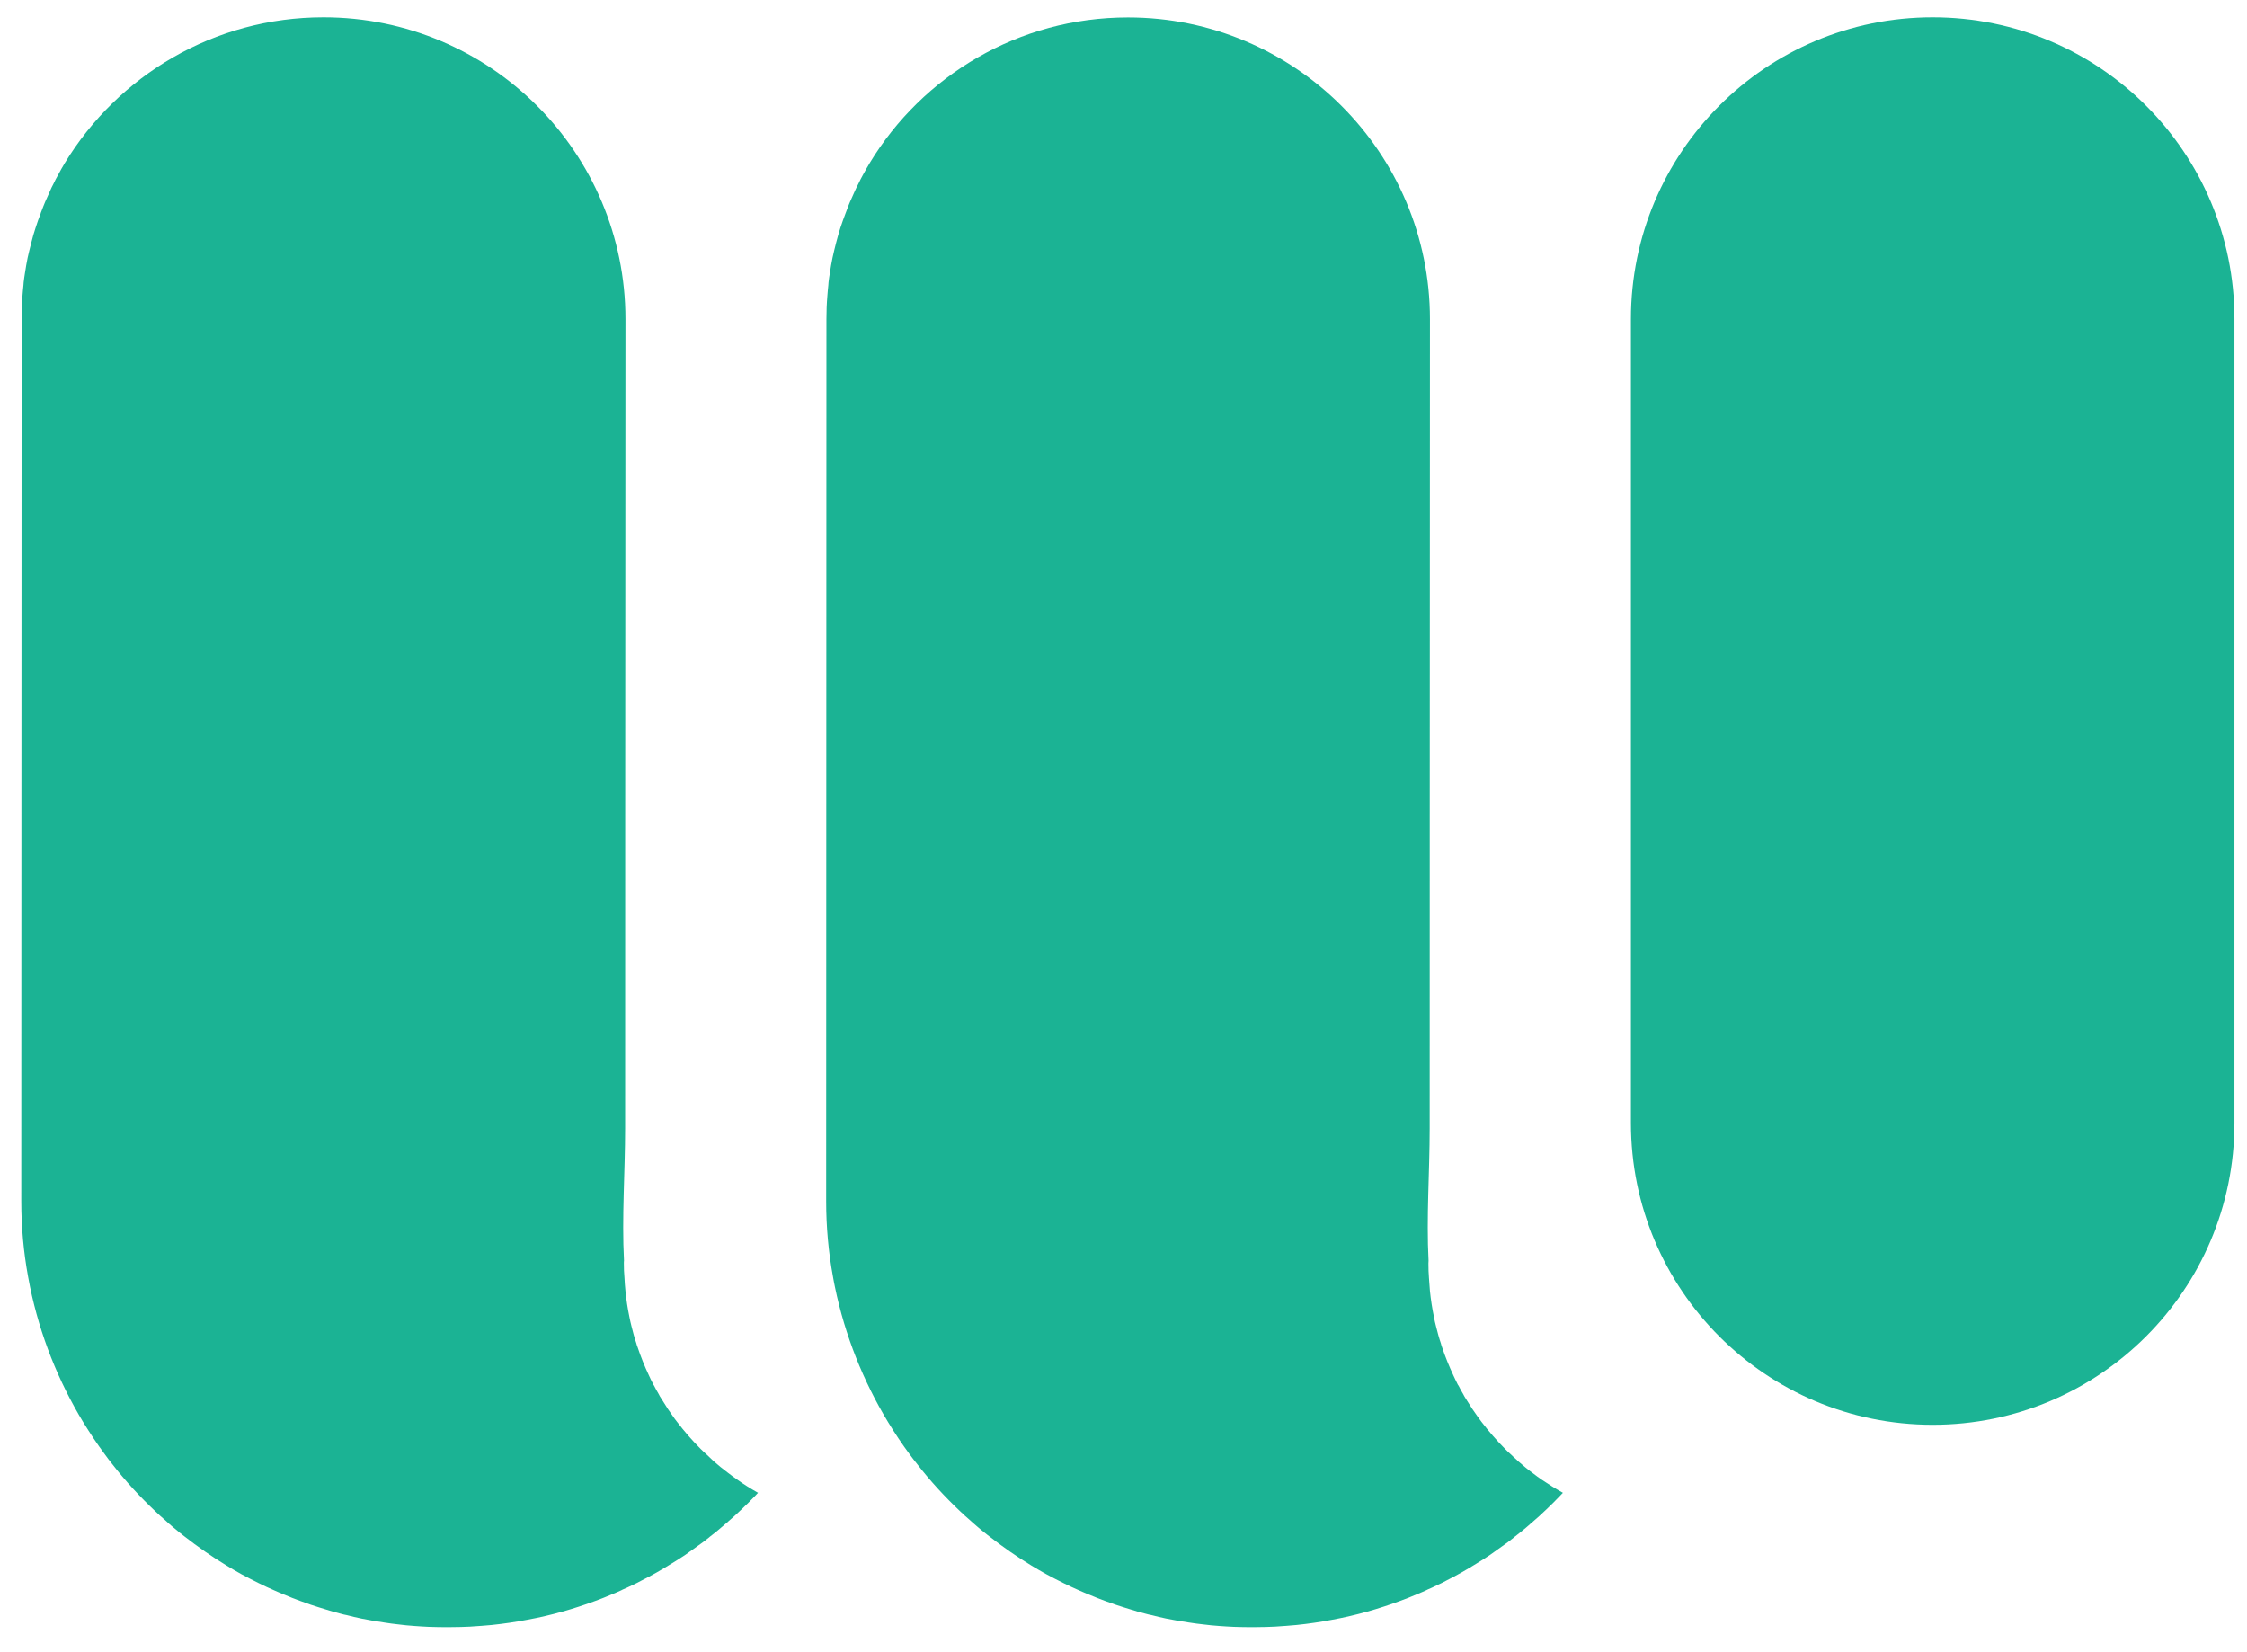
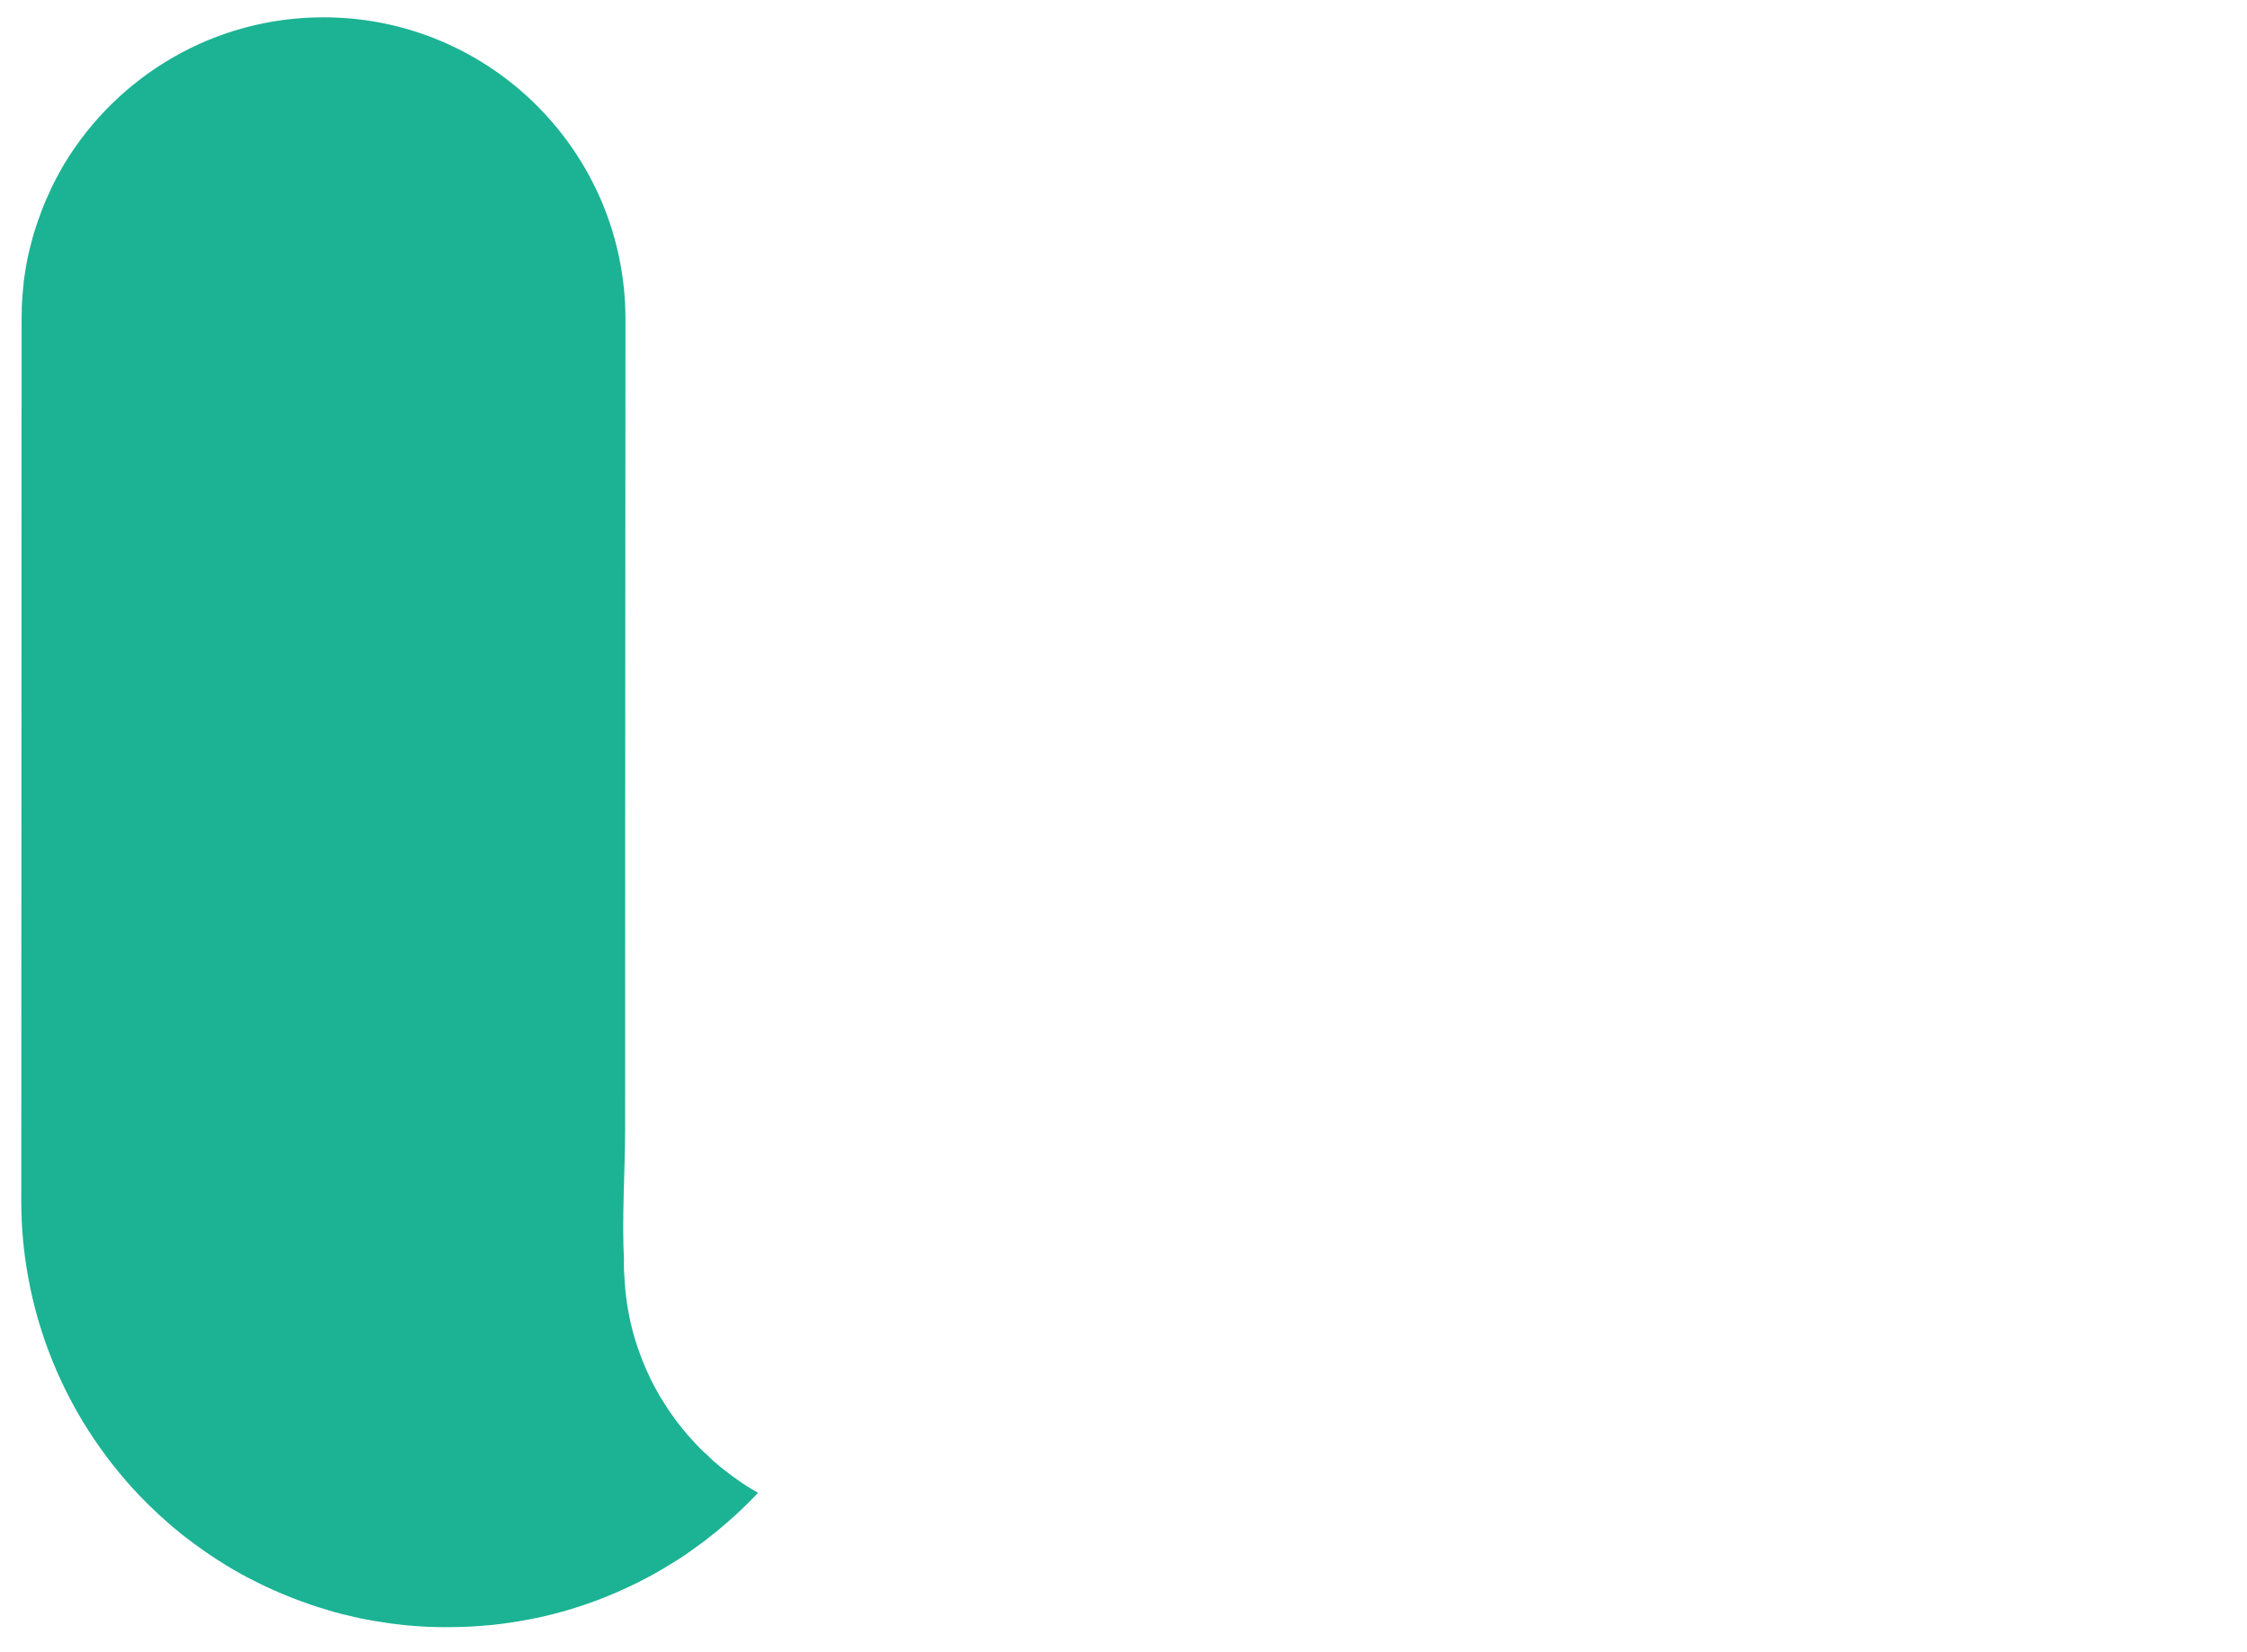
<svg xmlns="http://www.w3.org/2000/svg" width="34" height="25" viewBox="0 0 34 25" fill="none">
  <path d="M11.47 22.588C11.467 22.592 11.462 22.597 11.458 22.6C11.45 22.608 11.443 22.615 11.437 22.623C11.363 22.7 11.291 22.772 11.216 22.843C11.213 22.847 11.206 22.852 11.203 22.855C11.143 22.912 11.083 22.968 11.021 23.02C11.01 23.032 10.998 23.042 10.986 23.05C10.963 23.072 10.938 23.092 10.913 23.113C10.86 23.16 10.805 23.204 10.748 23.247C10.743 23.25 10.736 23.255 10.733 23.26C10.701 23.284 10.669 23.309 10.638 23.334C10.551 23.397 10.463 23.46 10.373 23.524C10.304 23.57 10.232 23.616 10.161 23.659C10.012 23.752 9.861 23.839 9.704 23.917C9.657 23.942 9.612 23.966 9.564 23.987C9.517 24.011 9.47 24.031 9.422 24.052C9.414 24.056 9.407 24.061 9.399 24.064C9.359 24.081 9.319 24.101 9.279 24.116C9.23 24.137 9.182 24.156 9.134 24.176C8.807 24.304 8.47 24.408 8.12 24.481C8.073 24.491 8.026 24.499 7.981 24.508C7.801 24.543 7.621 24.569 7.438 24.588C7.386 24.593 7.334 24.598 7.282 24.601C7.272 24.603 7.261 24.603 7.251 24.603C7.159 24.611 7.067 24.616 6.974 24.618C6.907 24.619 6.839 24.621 6.769 24.621C6.675 24.621 6.582 24.619 6.49 24.616C6.417 24.613 6.345 24.608 6.274 24.603C6.192 24.598 6.108 24.589 6.028 24.579C5.958 24.571 5.887 24.563 5.817 24.551C5.7 24.534 5.585 24.514 5.47 24.491C5.395 24.476 5.321 24.458 5.248 24.439C5.218 24.434 5.186 24.426 5.158 24.418C5.081 24.399 5.006 24.378 4.933 24.354C4.854 24.331 4.778 24.306 4.701 24.281C4.689 24.277 4.679 24.273 4.669 24.269C4.588 24.241 4.508 24.212 4.428 24.181C4.414 24.176 4.401 24.169 4.387 24.164C4.309 24.134 4.232 24.101 4.156 24.067C4.072 24.031 3.989 23.992 3.907 23.951C3.82 23.909 3.737 23.864 3.652 23.819C3.575 23.777 3.5 23.732 3.429 23.689C3.207 23.555 2.993 23.405 2.788 23.245C2.765 23.229 2.743 23.209 2.718 23.19C2.68 23.16 2.643 23.128 2.608 23.099C2.571 23.067 2.533 23.035 2.5 23.003C2.45 22.962 2.403 22.917 2.355 22.872C2.119 22.65 1.899 22.411 1.701 22.156C1.661 22.106 1.621 22.055 1.583 22.001C1.467 21.846 1.361 21.684 1.259 21.519C0.882 20.897 0.607 20.209 0.455 19.475C0.445 19.423 0.434 19.37 0.425 19.318C0.357 18.948 0.322 18.566 0.322 18.176L0.327 4.913V4.83C0.327 4.711 0.33 4.594 0.34 4.478C0.343 4.423 0.35 4.369 0.355 4.313C0.355 4.298 0.357 4.284 0.358 4.271C0.363 4.224 0.37 4.181 0.377 4.136C0.388 4.056 0.403 3.977 0.418 3.901C0.435 3.824 0.454 3.747 0.474 3.671C0.492 3.594 0.515 3.519 0.539 3.445C0.562 3.372 0.587 3.302 0.614 3.234C0.617 3.22 0.622 3.209 0.627 3.197C0.644 3.149 0.664 3.102 0.684 3.053C0.707 3 0.73 2.948 0.754 2.897C0.77 2.857 0.79 2.818 0.81 2.78C0.832 2.733 0.854 2.69 0.879 2.647C0.91 2.587 0.945 2.528 0.98 2.468C1.784 1.146 3.237 0.262 4.894 0.262C7.418 0.262 9.464 2.308 9.464 4.83L9.46 12.31V12.319L9.459 17.072C9.459 17.73 9.407 18.417 9.442 19.075C9.44 19.088 9.44 19.103 9.44 19.116C9.44 19.19 9.442 19.263 9.449 19.335C9.452 19.401 9.457 19.468 9.464 19.535C9.477 19.668 9.497 19.798 9.524 19.928C9.534 19.975 9.542 20.02 9.555 20.067C9.577 20.155 9.599 20.24 9.629 20.327C9.632 20.344 9.639 20.362 9.646 20.38C9.696 20.529 9.754 20.675 9.821 20.816C9.837 20.854 9.857 20.892 9.876 20.929C9.881 20.942 9.887 20.954 9.897 20.967C9.919 21.009 9.939 21.049 9.964 21.089C9.977 21.116 9.992 21.142 10.011 21.169C10.036 21.209 10.061 21.249 10.086 21.288C10.091 21.296 10.098 21.304 10.102 21.314C10.129 21.354 10.154 21.391 10.182 21.429C10.201 21.458 10.221 21.484 10.242 21.511C10.354 21.658 10.474 21.796 10.604 21.926C10.633 21.954 10.661 21.983 10.693 22.009C10.72 22.036 10.746 22.061 10.773 22.085C10.784 22.098 10.798 22.11 10.811 22.12C10.841 22.146 10.871 22.171 10.903 22.198C10.94 22.228 10.978 22.258 11.016 22.286C11.063 22.323 11.11 22.356 11.158 22.39C11.257 22.462 11.361 22.526 11.47 22.588Z" fill="#1BB394" />
-   <path d="M23.649 22.588C23.645 22.592 23.64 22.597 23.637 22.6C23.629 22.608 23.622 22.615 23.615 22.623C23.542 22.7 23.47 22.772 23.395 22.843C23.392 22.847 23.385 22.852 23.382 22.855C23.322 22.912 23.262 22.968 23.2 23.02C23.188 23.032 23.177 23.042 23.165 23.05C23.142 23.072 23.117 23.092 23.092 23.114C23.038 23.16 22.983 23.204 22.927 23.247C22.922 23.25 22.915 23.255 22.912 23.26C22.88 23.284 22.848 23.309 22.817 23.334C22.73 23.397 22.641 23.46 22.551 23.524C22.483 23.57 22.411 23.616 22.34 23.659C22.191 23.752 22.039 23.839 21.883 23.917C21.836 23.942 21.791 23.966 21.742 23.987C21.696 24.011 21.649 24.031 21.601 24.052C21.592 24.056 21.586 24.061 21.577 24.064C21.537 24.081 21.497 24.101 21.457 24.116C21.409 24.137 21.361 24.156 21.312 24.176C20.985 24.304 20.649 24.408 20.298 24.481C20.252 24.491 20.205 24.499 20.16 24.508C19.98 24.543 19.8 24.569 19.616 24.588C19.565 24.593 19.513 24.598 19.461 24.601C19.451 24.603 19.439 24.603 19.43 24.603C19.338 24.611 19.246 24.616 19.153 24.618C19.086 24.619 19.018 24.621 18.948 24.621C18.854 24.621 18.761 24.619 18.669 24.616C18.596 24.613 18.524 24.608 18.452 24.603C18.371 24.598 18.287 24.589 18.207 24.579C18.137 24.571 18.065 24.563 17.995 24.551C17.879 24.534 17.764 24.514 17.648 24.491C17.573 24.476 17.5 24.458 17.427 24.439C17.397 24.434 17.365 24.426 17.337 24.418C17.26 24.399 17.185 24.378 17.111 24.354C17.033 24.331 16.956 24.306 16.88 24.281C16.868 24.278 16.858 24.273 16.848 24.269C16.766 24.241 16.686 24.212 16.606 24.181C16.593 24.176 16.579 24.169 16.566 24.164C16.488 24.134 16.411 24.101 16.334 24.067C16.251 24.031 16.168 23.992 16.086 23.951C15.999 23.909 15.916 23.864 15.831 23.819C15.754 23.777 15.679 23.732 15.607 23.689C15.386 23.555 15.172 23.405 14.967 23.245C14.944 23.229 14.922 23.209 14.897 23.19C14.858 23.16 14.822 23.129 14.787 23.099C14.75 23.067 14.712 23.035 14.678 23.003C14.628 22.962 14.582 22.917 14.533 22.872C14.298 22.65 14.078 22.412 13.88 22.156C13.84 22.106 13.8 22.055 13.761 22.001C13.646 21.846 13.539 21.684 13.438 21.519C13.061 20.897 12.786 20.209 12.634 19.475C12.624 19.423 12.612 19.37 12.604 19.318C12.536 18.948 12.501 18.566 12.501 18.176L12.505 4.913V4.83C12.505 4.711 12.509 4.594 12.519 4.478C12.522 4.423 12.529 4.369 12.534 4.313C12.534 4.298 12.536 4.284 12.537 4.271C12.542 4.224 12.549 4.181 12.556 4.136C12.567 4.056 12.582 3.977 12.597 3.901C12.614 3.824 12.632 3.747 12.652 3.671C12.671 3.594 12.694 3.519 12.717 3.445C12.741 3.372 12.766 3.302 12.792 3.234C12.796 3.22 12.801 3.209 12.806 3.197C12.822 3.149 12.842 3.102 12.862 3.054C12.886 3 12.909 2.948 12.932 2.897C12.949 2.857 12.969 2.818 12.989 2.78C13.011 2.733 13.033 2.69 13.057 2.647C13.089 2.587 13.124 2.528 13.159 2.468C13.958 1.147 15.411 0.264 17.068 0.264C19.591 0.264 21.637 2.31 21.637 4.831L21.634 12.312V12.321L21.633 17.073C21.633 17.732 21.581 18.419 21.616 19.076C21.614 19.09 21.614 19.105 21.614 19.118C21.614 19.191 21.616 19.265 21.622 19.336C21.626 19.403 21.631 19.47 21.637 19.537C21.651 19.67 21.671 19.8 21.698 19.93C21.707 19.977 21.716 20.022 21.729 20.069C21.751 20.157 21.773 20.242 21.803 20.329C21.806 20.345 21.813 20.364 21.819 20.382C21.869 20.53 21.928 20.677 21.994 20.817C22.011 20.856 22.031 20.894 22.049 20.931C22.054 20.944 22.061 20.956 22.071 20.969C22.093 21.011 22.113 21.051 22.138 21.091C22.151 21.117 22.166 21.144 22.184 21.171C22.209 21.211 22.235 21.251 22.259 21.289C22.265 21.297 22.271 21.306 22.276 21.316C22.303 21.356 22.328 21.393 22.356 21.431C22.375 21.459 22.395 21.486 22.416 21.513C22.528 21.659 22.648 21.798 22.778 21.928C22.806 21.956 22.835 21.985 22.866 22.011C22.893 22.038 22.92 22.063 22.947 22.086C22.958 22.1 22.972 22.111 22.985 22.121C23.015 22.148 23.045 22.173 23.077 22.2C23.113 22.23 23.152 22.26 23.19 22.288C23.237 22.325 23.283 22.358 23.332 22.392C23.435 22.462 23.54 22.527 23.649 22.588Z" fill="#1BB394" />
-   <path d="M29.244 21.559C26.722 21.559 24.678 19.515 24.678 16.993V4.828C24.678 2.306 26.722 0.262 29.244 0.262C31.765 0.262 33.81 2.306 33.81 4.828V16.992C33.81 19.515 31.765 21.559 29.244 21.559Z" fill="#1BB394" />
</svg>